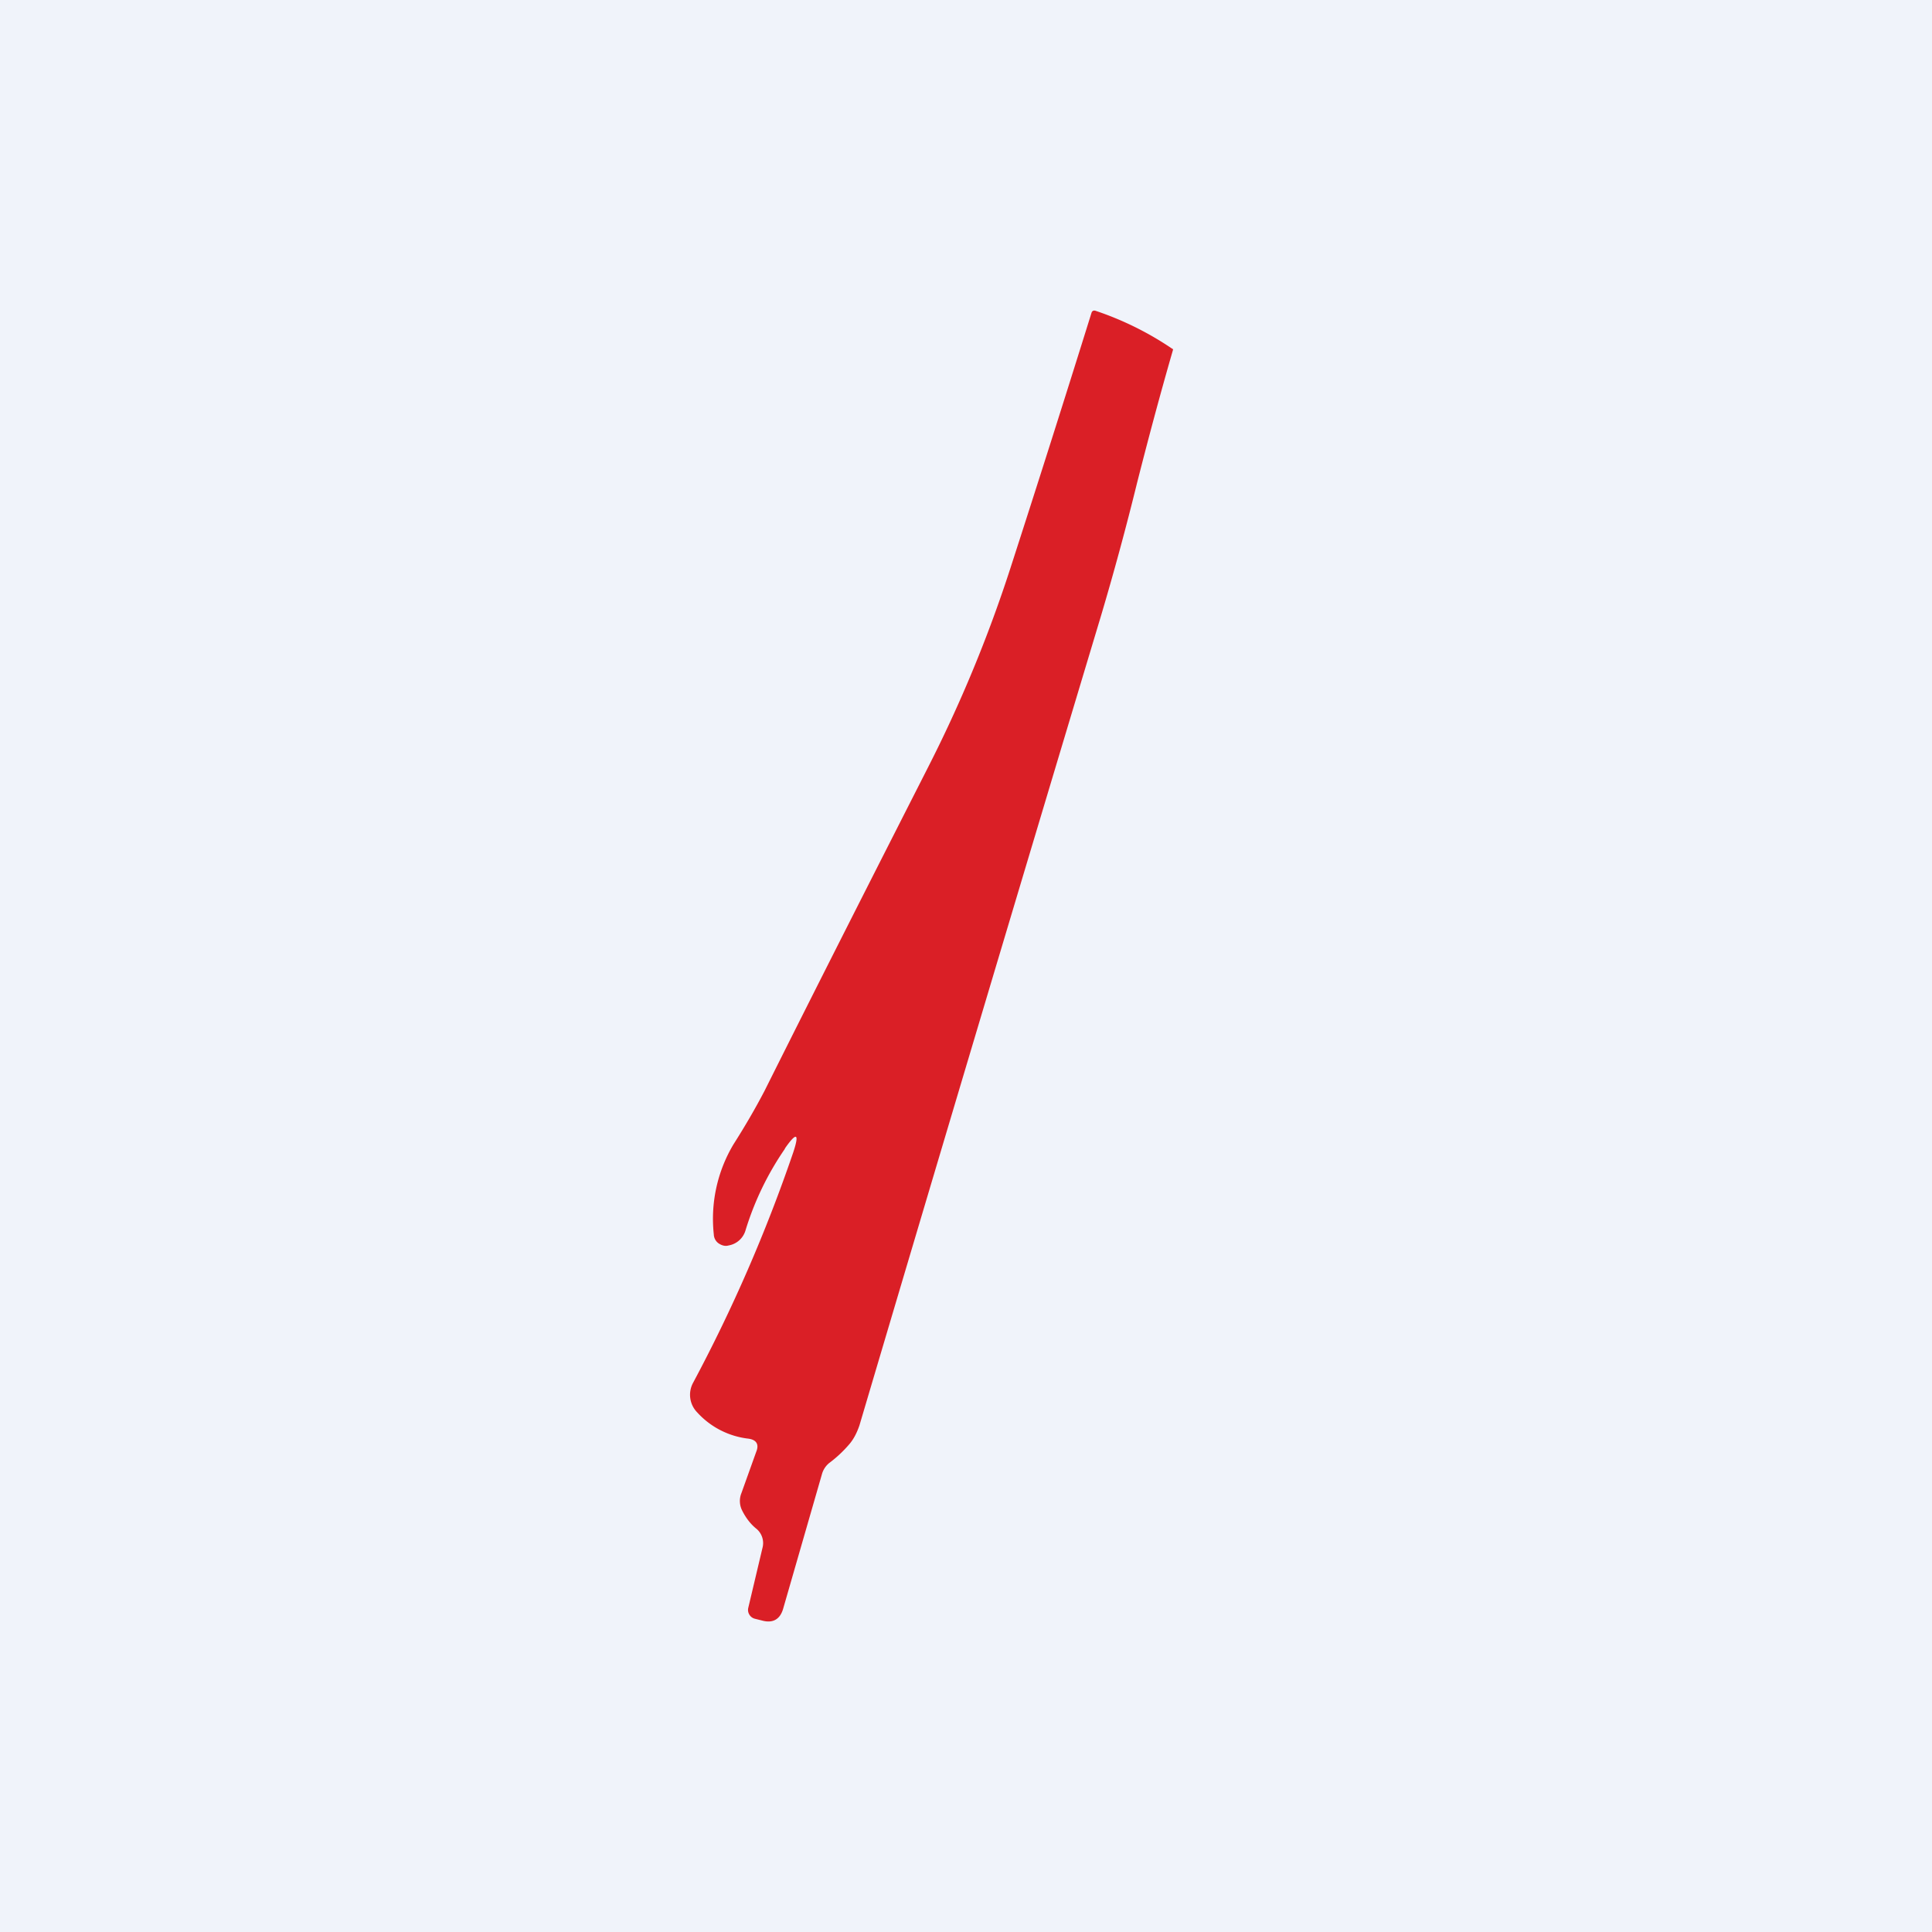
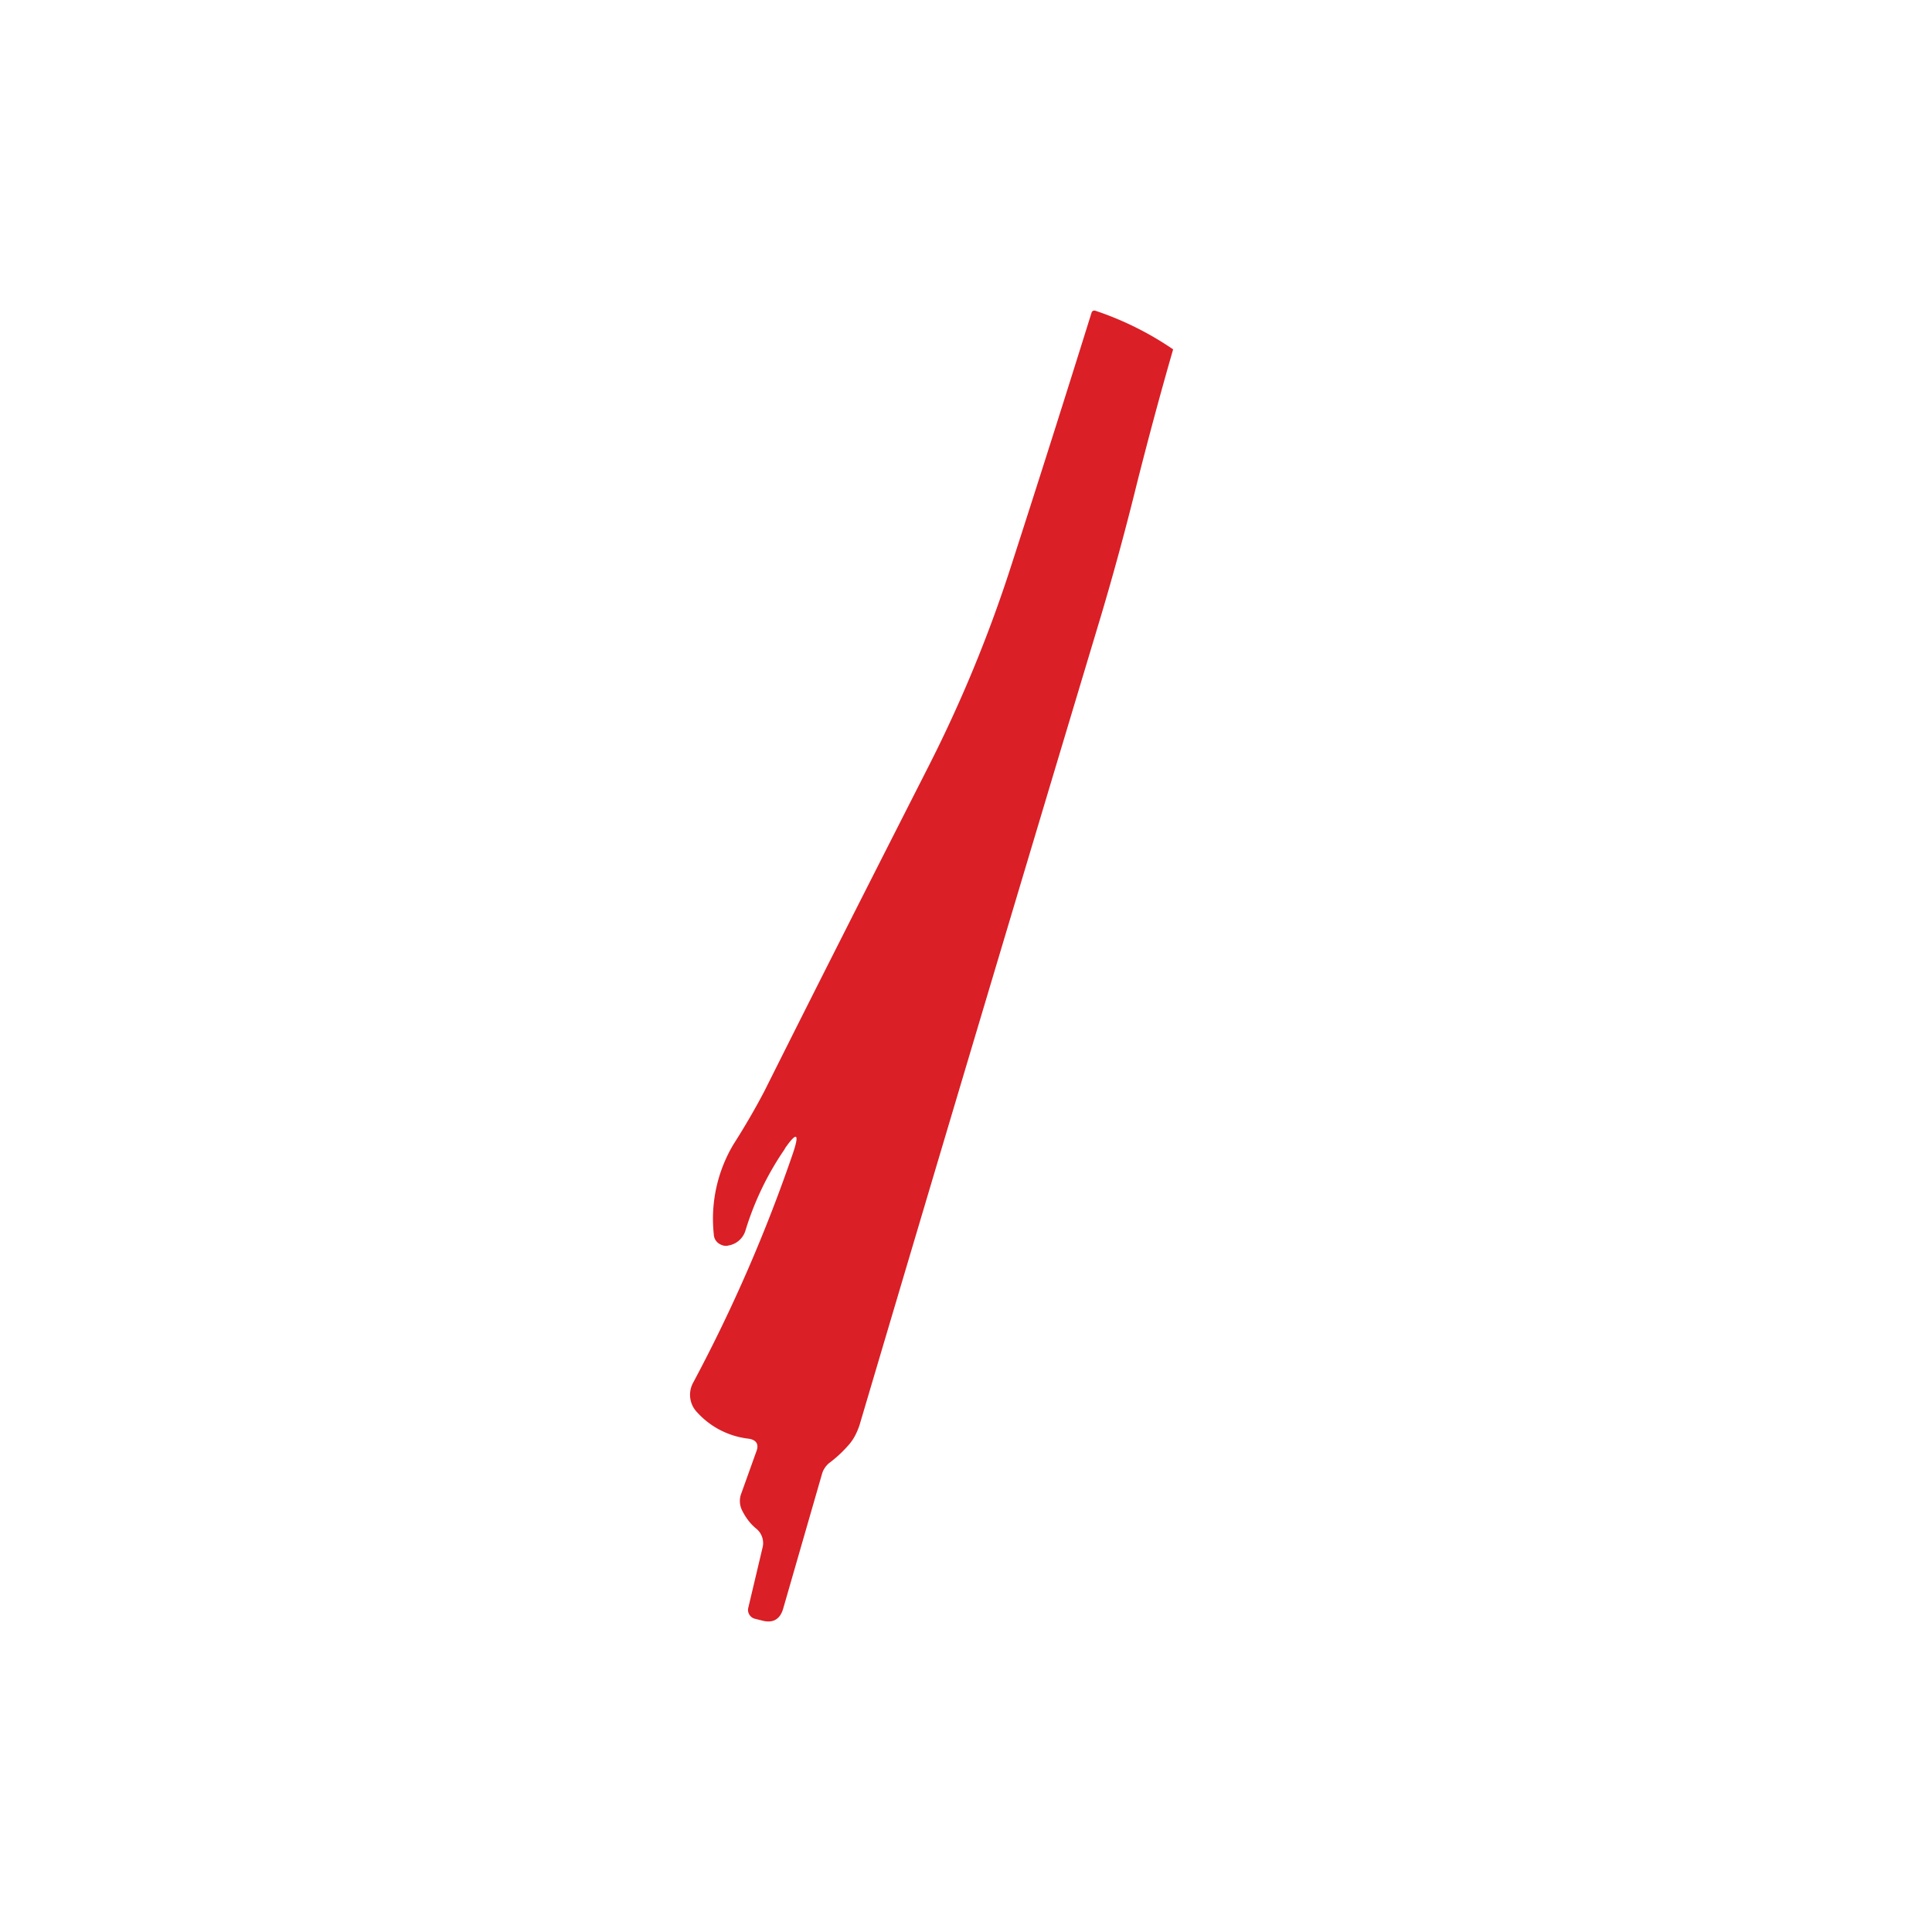
<svg xmlns="http://www.w3.org/2000/svg" width="56" height="56" viewBox="0 0 56 56">
-   <path fill="#F0F3FA" d="M0 0h56v56H0z" />
  <path d="M22.75 33.3a8.58 8.58 0 0 0-1.14 2.36.62.62 0 0 1-.49.44c-.1.03-.2 0-.29-.06a.33.33 0 0 1-.14-.26 4.21 4.21 0 0 1 .57-2.61c.35-.55.65-1.07.9-1.55 1.62-3.24 3.2-6.35 4.72-9.34a39.54 39.54 0 0 0 2.41-5.82 735.4 735.4 0 0 0 2.35-7.4c.02-.05.06-.07.12-.05a9.1 9.1 0 0 1 2.22 1.1c.02 0 .02.02.02.03-.39 1.35-.73 2.63-1.04 3.85a83.8 83.8 0 0 1-1.05 3.87 5970.2 5970.2 0 0 0-7 23.46c-.07.2-.16.39-.3.55a3.57 3.57 0 0 1-.58.54.64.64 0 0 0-.2.3l-1.13 3.92c-.09.31-.3.43-.62.34l-.2-.05a.26.26 0 0 1-.16-.12.26.26 0 0 1-.03-.2l.41-1.73a.54.54 0 0 0-.19-.57c-.17-.14-.3-.32-.4-.52a.61.61 0 0 1-.02-.5l.43-1.2c.09-.22 0-.35-.23-.38a2.37 2.37 0 0 1-1.48-.76.73.73 0 0 1-.12-.86 45 45 0 0 0 2.9-6.67c.19-.57.1-.61-.24-.12Z" fill="#DA1F26" />
</svg>